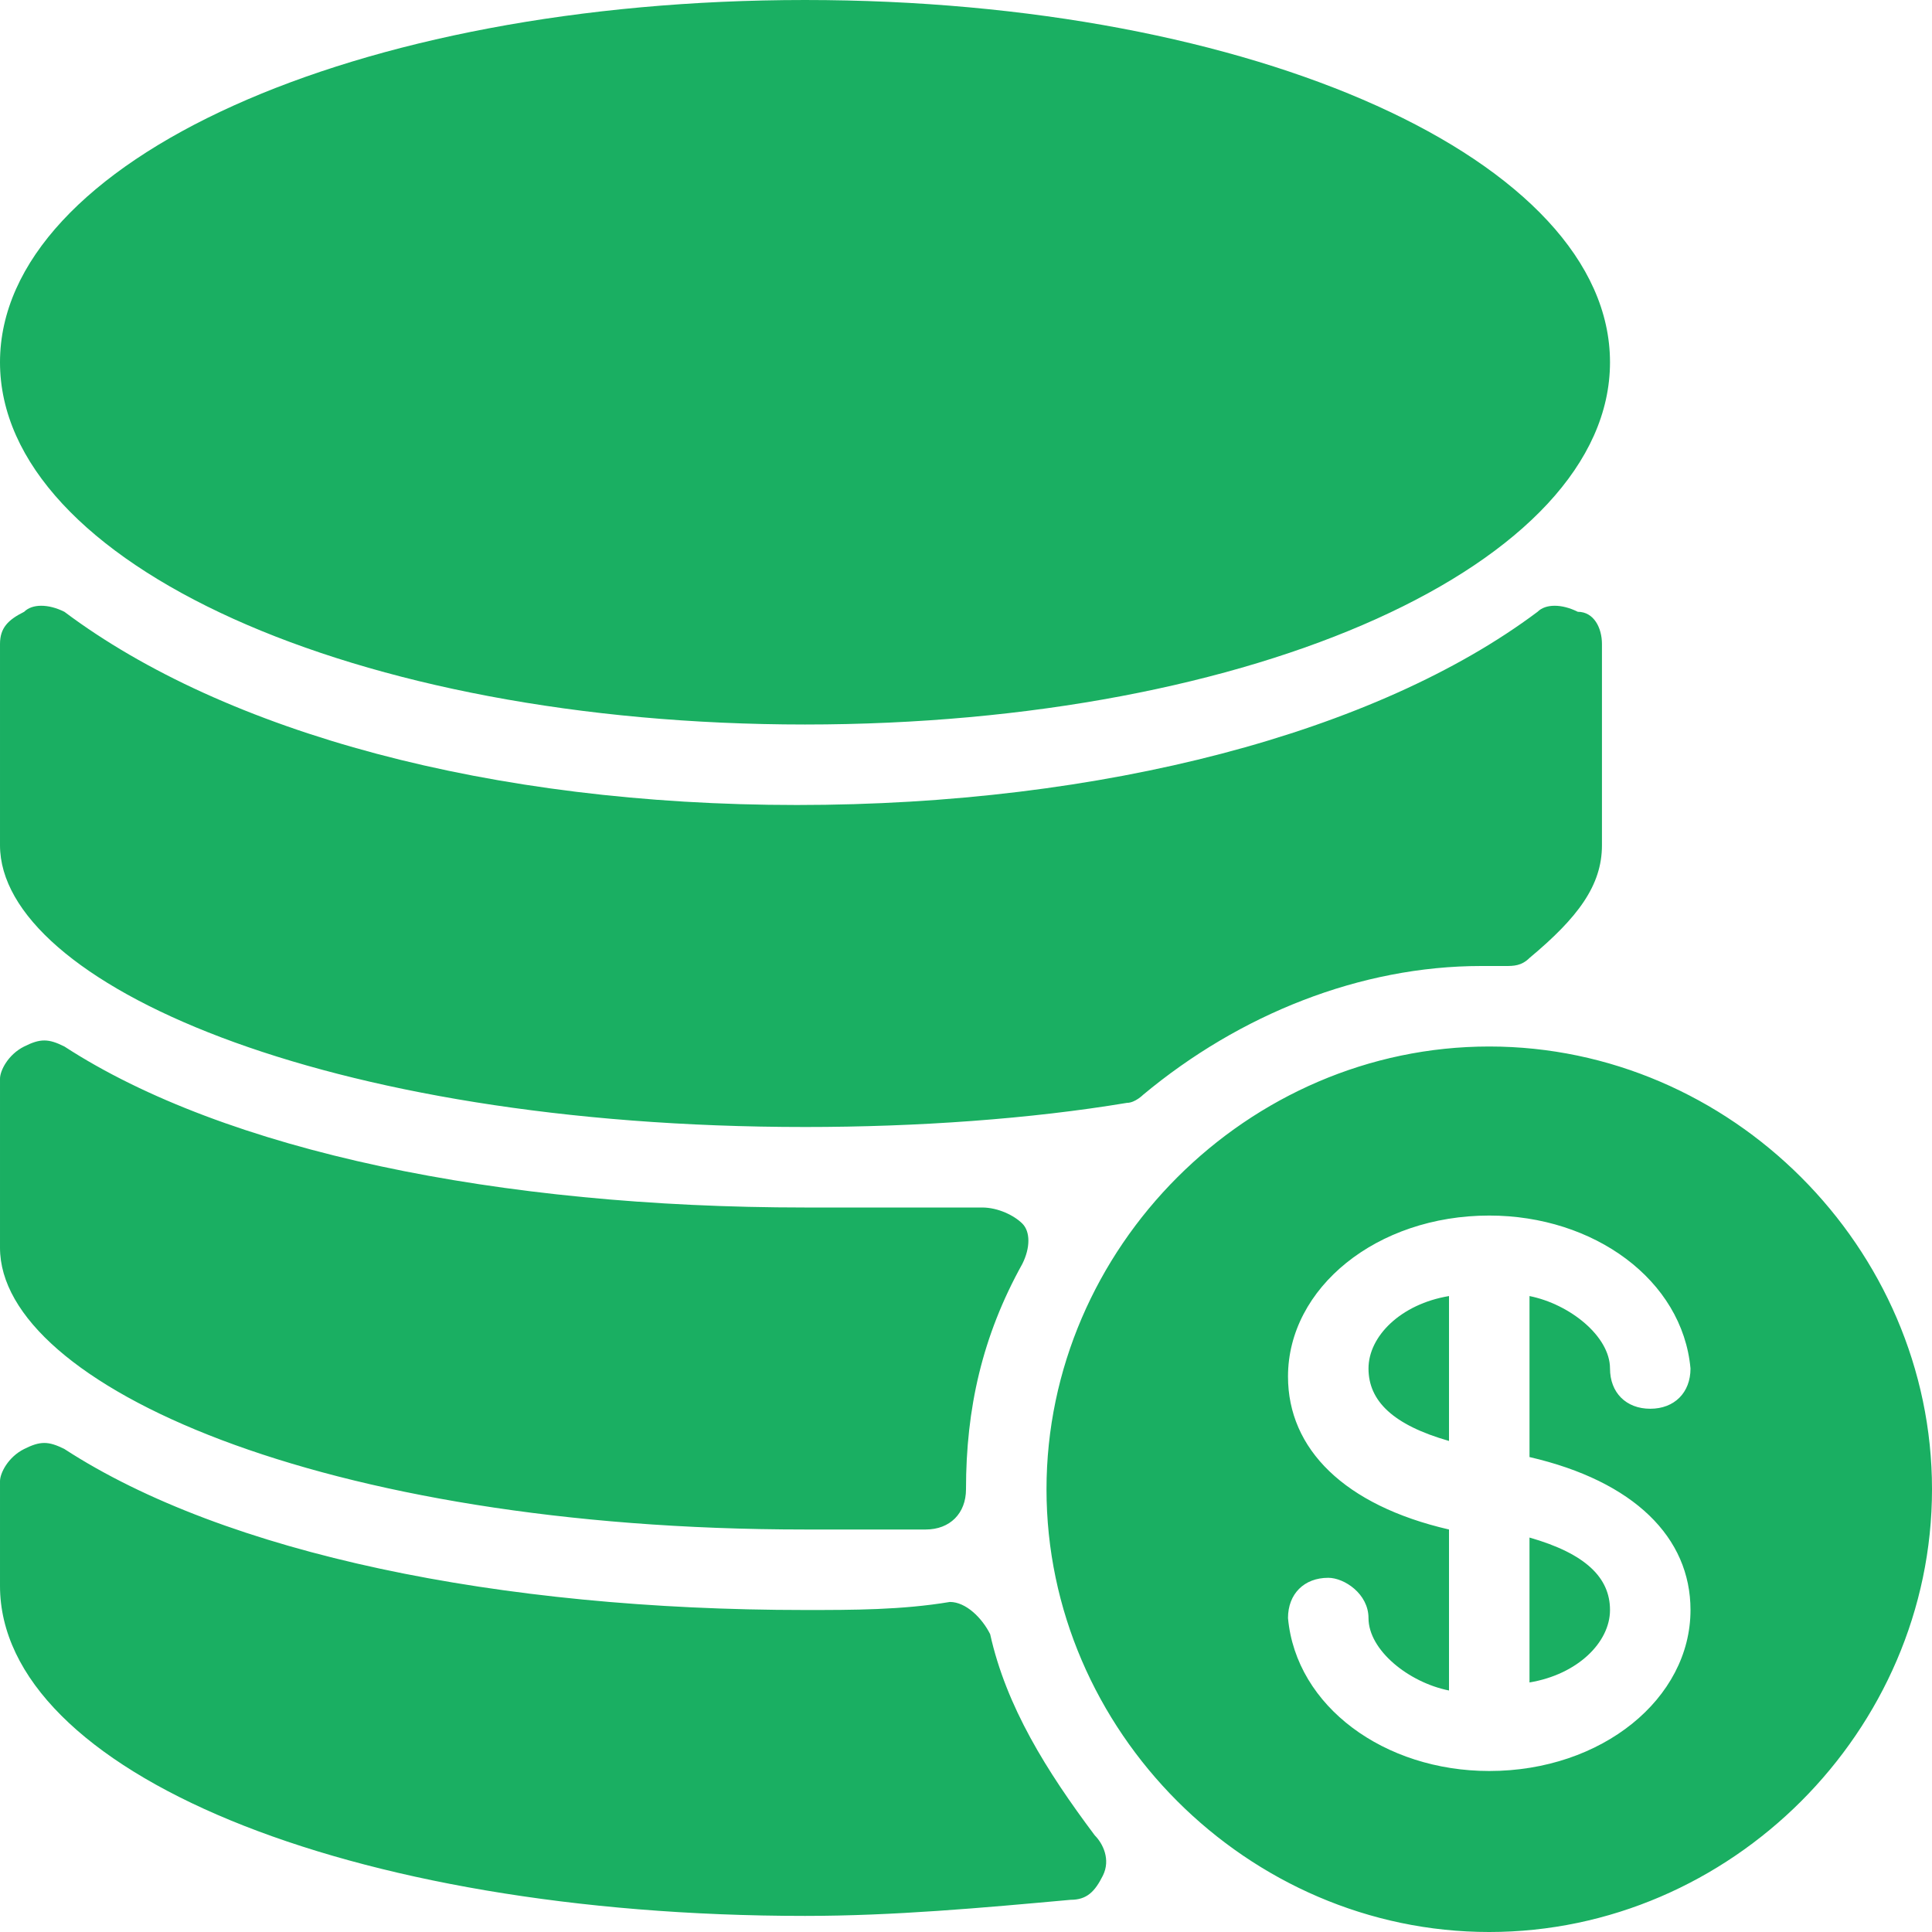
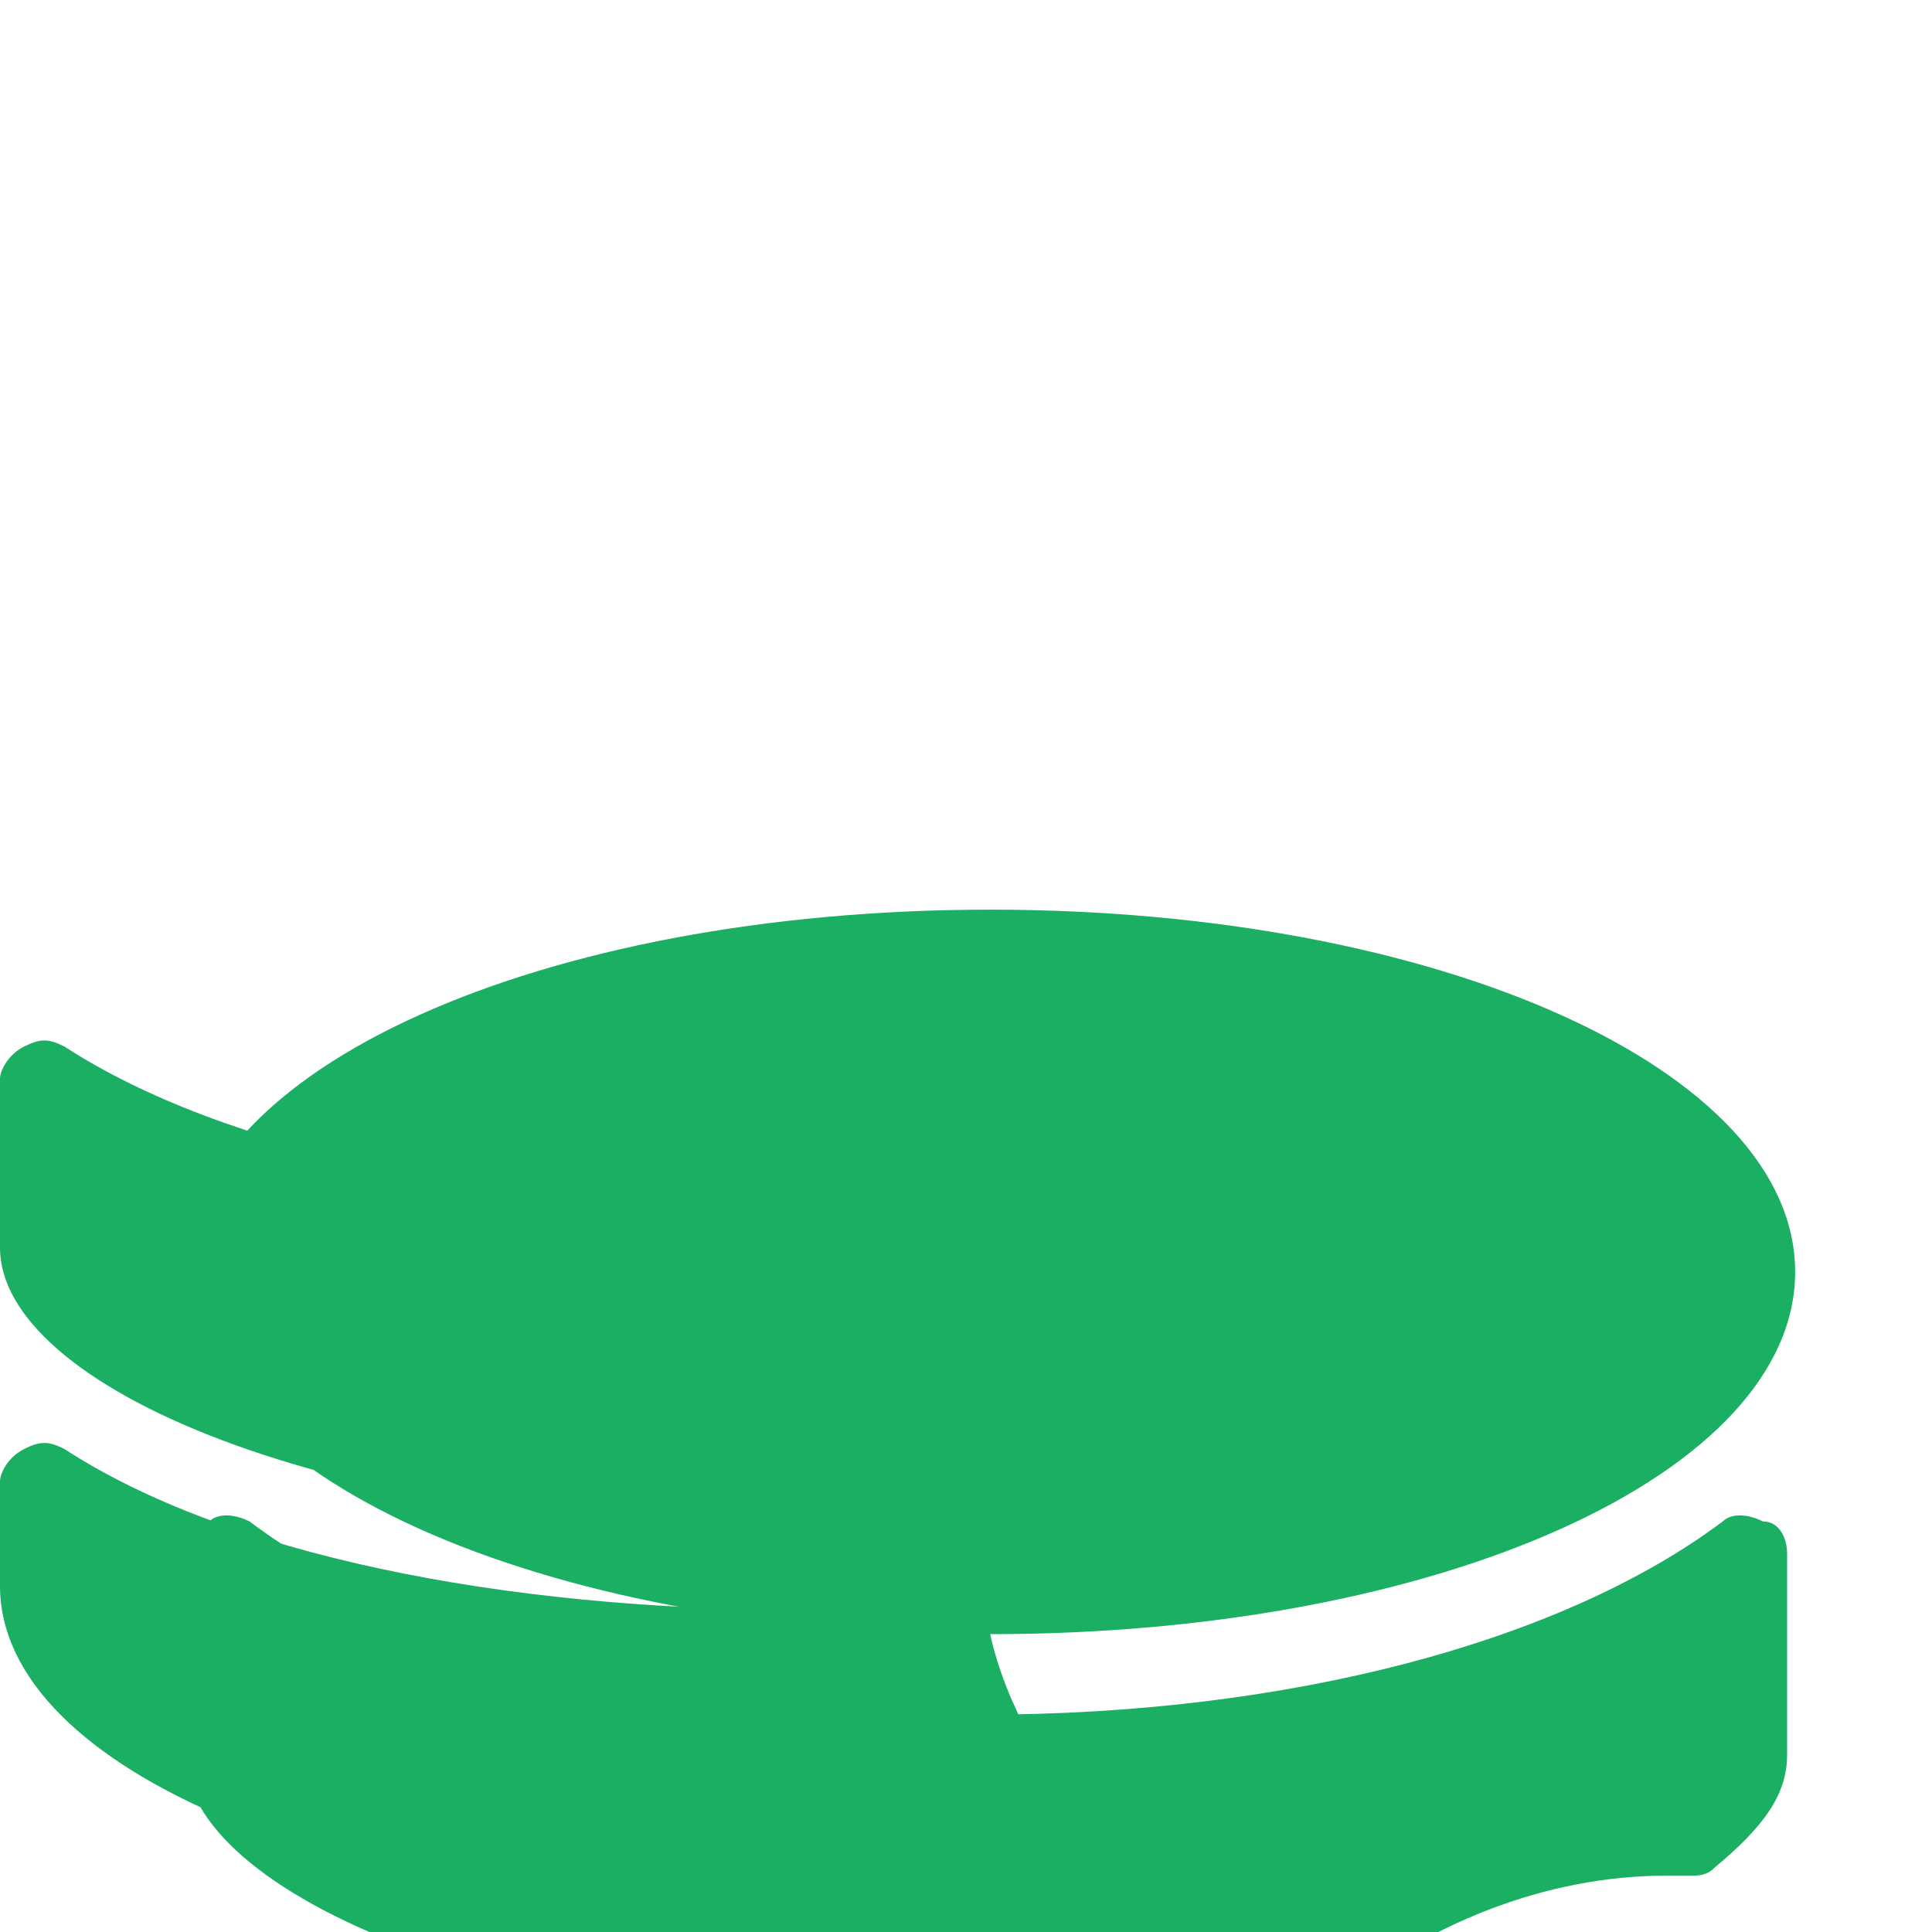
<svg xmlns="http://www.w3.org/2000/svg" id="Layer_1" viewBox="0 0 24 24" width="300" height="300" version="1.1">
  <g width="100%" height="100%" transform="matrix(1,0,0,1,0,0)">
-     <path id="_x31_" d="m10 19h1.5c.3 0 .5-.2.5-.5 0-1 .2-1.9.7-2.8.1-.2.1-.4 0-.5s-.3-.2-.5-.2c-.8 0-1.5 0-2.2 0-3.8 0-7.2-.7-9.2-2-.2-.1-.3-.1-.5 0-.2.1-.3.3-.3.4v2.1c0 1.7 4 3.5 10 3.5zm2.3 1.3c-.1-.2-.3-.4-.5-.4-.6.1-1.2.1-1.8.1-3.8 0-7.2-.7-9.2-2-.2-.1-.3-.1-.5 0-.2.1-.3.3-.3.4v1.3c0 2.3 4.3 4.1 10 4.1 1.1 0 2.2-.1 3.3-.2.2 0 .3-.1.4-.3s0-.4-.1-.5c-.6-.8-1.1-1.6-1.3-2.5zm-2.3-11.3c5.6 0 10-2 10-4.5s-4.4-4.5-10-4.5-10 2-10 4.5 4.4 4.5 10 4.5zm0 5c1.4 0 2.8-.1 4-.3.1 0 .2-.1.2-.1 1.2-1 2.7-1.6 4.2-1.6h.3c.1 0 .2 0 .3-.1.6-.5.9-.9.9-1.4v-2.5c0-.2-.1-.4-.3-.4-.2-.1-.4-.1-.5 0-2 1.5-5.4 2.4-9.2 2.4s-7.1-.9-9.1-2.4c-.2-.1-.4-.1-.5 0-.2.1-.3.2-.3.4v2.5c0 1.7 4 3.5 10 3.5zm7 3c0 .4.3.7 1 .9v-1.8c-.6.1-1 .5-1 .9zm1.5-4c-3 0-5.5 2.5-5.5 5.5s2.5 5.5 5.5 5.5 5.5-2.5 5.5-5.5-2.5-5.5-5.5-5.5zm0 9c-1.3 0-2.4-.8-2.5-1.9 0-.3.2-.5.5-.5.2 0 .5.2.5.5 0 .4.5.8 1 .9v-2c-1.3-.3-2-1-2-1.9 0-1.1 1.1-2 2.5-2 1.3 0 2.4.8 2.5 1.9 0 .3-.2.5-.5.5s-.5-.2-.5-.5c0-.4-.5-.8-1-.9v2c1.3.3 2 1 2 1.9 0 1.1-1.1 2-2.5 2zm.5-2.9v1.8c.6-.1 1-.5 1-.9s-.3-.7-1-.9z" fill="#1aaf62" fill-opacity="1" data-original-color="#000000ff" stroke="none" stroke-opacity="1" />
+     <path id="_x31_" d="m10 19h1.5c.3 0 .5-.2.5-.5 0-1 .2-1.9.7-2.8.1-.2.1-.4 0-.5s-.3-.2-.5-.2c-.8 0-1.5 0-2.2 0-3.8 0-7.2-.7-9.2-2-.2-.1-.3-.1-.5 0-.2.1-.3.3-.3.4v2.1c0 1.7 4 3.5 10 3.5zm2.3 1.3c-.1-.2-.3-.4-.5-.4-.6.1-1.2.1-1.8.1-3.8 0-7.2-.7-9.2-2-.2-.1-.3-.1-.5 0-.2.1-.3.3-.3.4v1.3c0 2.3 4.3 4.1 10 4.1 1.1 0 2.2-.1 3.3-.2.2 0 .3-.1.4-.3s0-.4-.1-.5c-.6-.8-1.1-1.6-1.3-2.5zc5.6 0 10-2 10-4.5s-4.4-4.5-10-4.5-10 2-10 4.5 4.4 4.5 10 4.5zm0 5c1.4 0 2.8-.1 4-.3.1 0 .2-.1.2-.1 1.2-1 2.7-1.6 4.2-1.6h.3c.1 0 .2 0 .3-.1.6-.5.9-.9.9-1.4v-2.5c0-.2-.1-.4-.3-.4-.2-.1-.4-.1-.5 0-2 1.5-5.4 2.4-9.2 2.4s-7.1-.9-9.1-2.4c-.2-.1-.4-.1-.5 0-.2.1-.3.2-.3.4v2.5c0 1.7 4 3.5 10 3.5zm7 3c0 .4.3.7 1 .9v-1.8c-.6.1-1 .5-1 .9zm1.5-4c-3 0-5.5 2.5-5.5 5.5s2.5 5.5 5.5 5.5 5.5-2.5 5.5-5.5-2.5-5.5-5.5-5.5zm0 9c-1.3 0-2.4-.8-2.5-1.9 0-.3.2-.5.5-.5.2 0 .5.2.5.5 0 .4.5.8 1 .9v-2c-1.3-.3-2-1-2-1.9 0-1.1 1.1-2 2.5-2 1.3 0 2.4.8 2.5 1.9 0 .3-.2.5-.5.5s-.5-.2-.5-.5c0-.4-.5-.8-1-.9v2c1.3.3 2 1 2 1.9 0 1.1-1.1 2-2.5 2zm.5-2.9v1.8c.6-.1 1-.5 1-.9s-.3-.7-1-.9z" fill="#1aaf62" fill-opacity="1" data-original-color="#000000ff" stroke="none" stroke-opacity="1" />
  </g>
</svg>